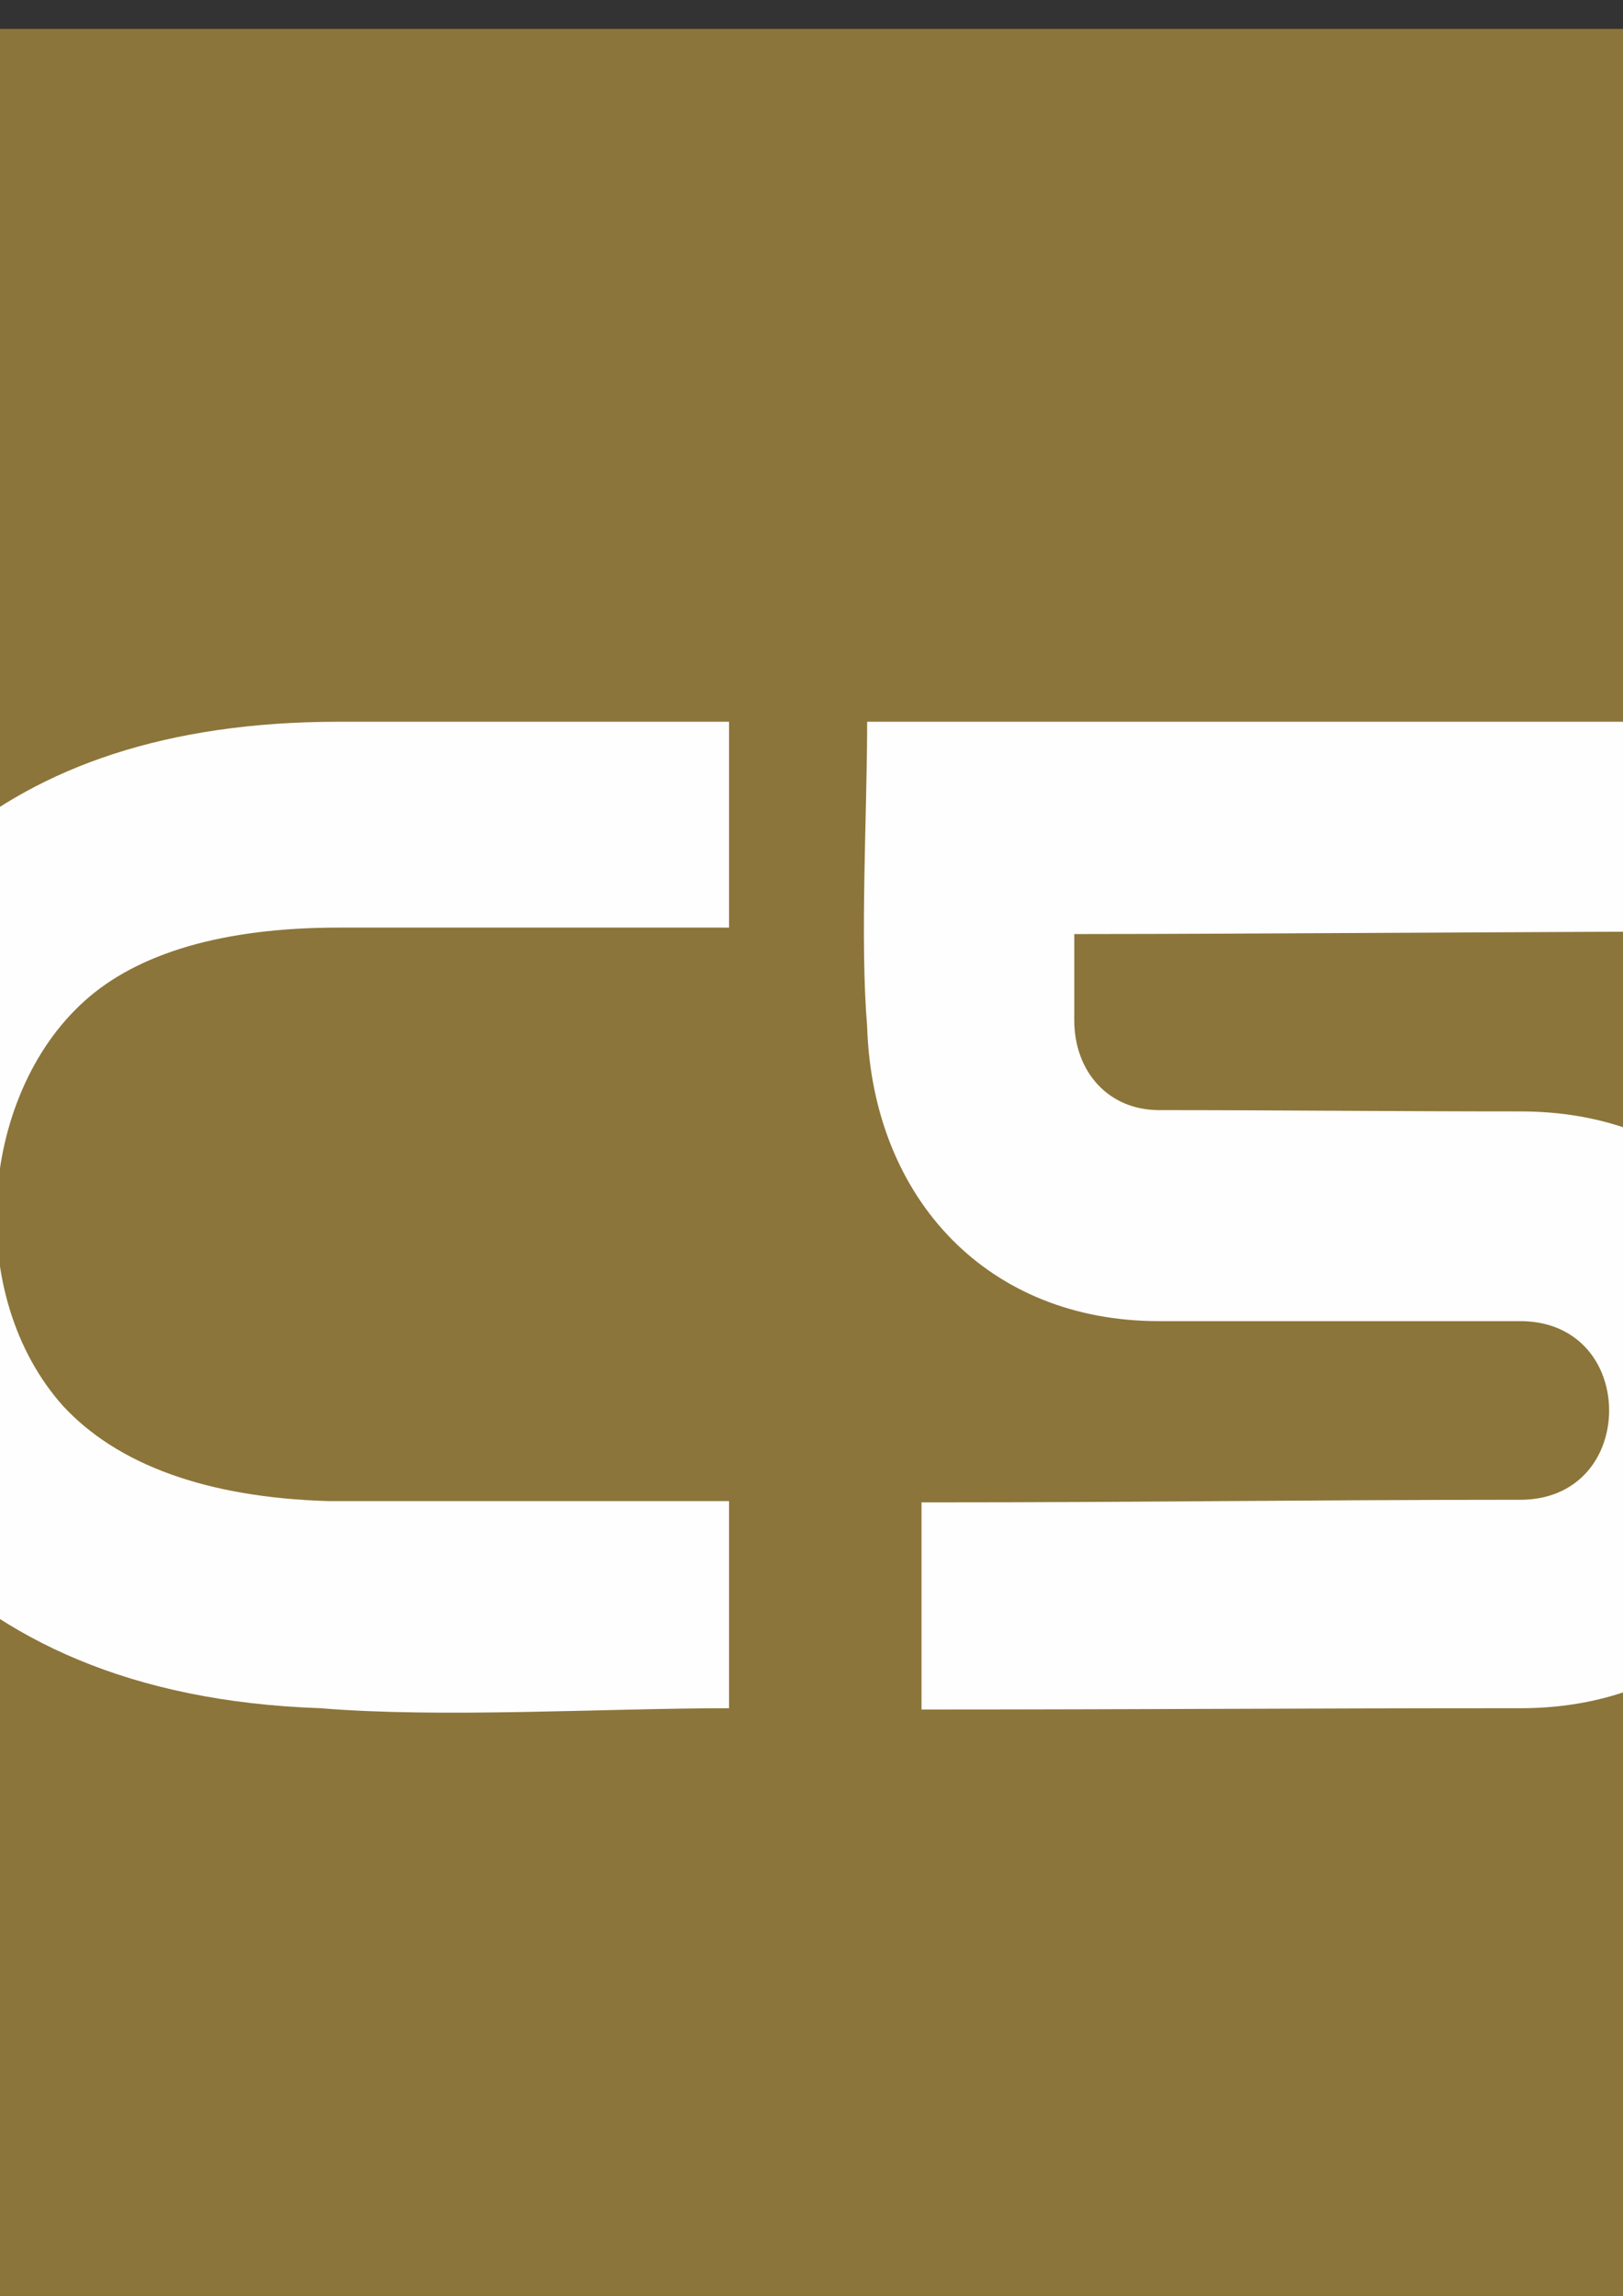
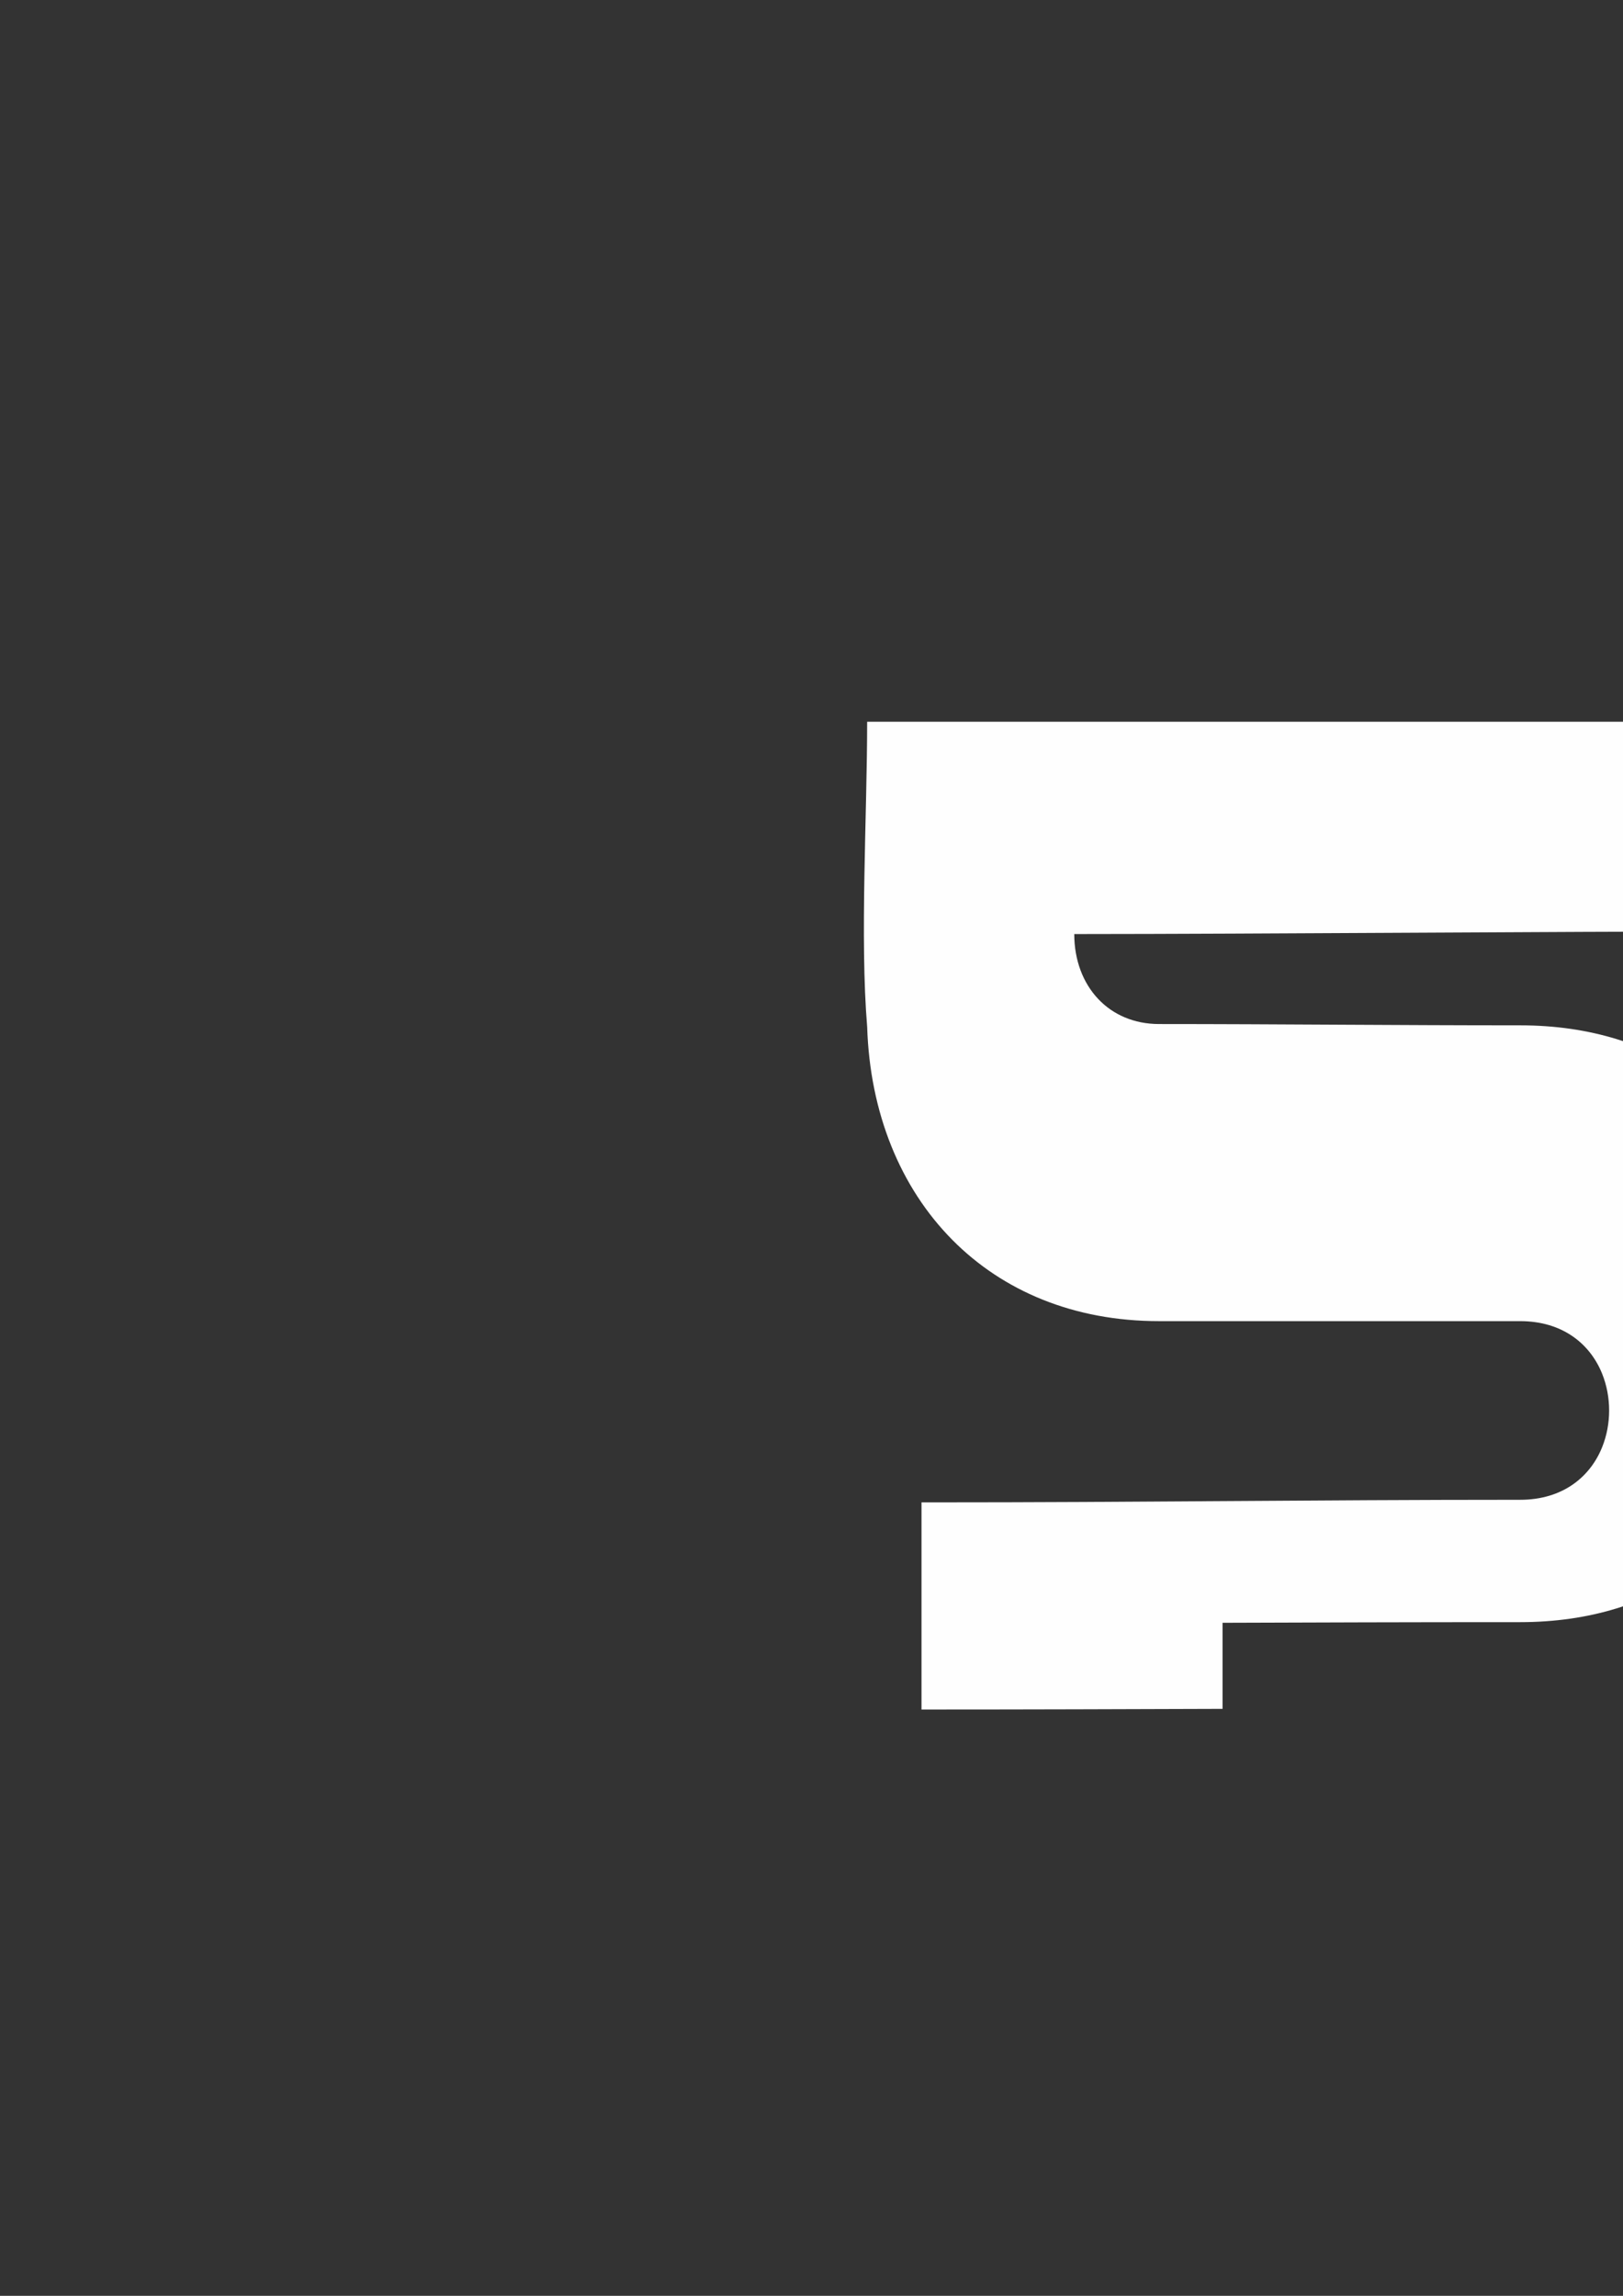
<svg xmlns="http://www.w3.org/2000/svg" xml:space="preserve" width="210mm" height="297mm" version="1.1" style="shape-rendering:geometricPrecision; text-rendering:geometricPrecision; image-rendering:optimizeQuality; fill-rule:evenodd; clip-rule:evenodd" viewBox="0 0 21000 29700">
  <rect x="0" y="0" width="21000" height="29700" fill="#333333" stroke="none" />
  <defs>
    <style type="text/css"> .fil0 {fill:#8C753A} .fil1 {fill:#FEFEFE;fill-rule:nonzero} </style>
  </defs>
  <g id="Слой_x0020_1">
-     <rect class="fil0" x="-4944.64" y="374.16" width="30612.58" height="30612.58" />
-     <path class="fil1" d="M9341.09 11999.96l-4957.25 0c-762.93,0 -1407.95,85.47 -1943.77,240.67 -564.39,163.92 -1009.42,405.56 -1344.28,707 -692.23,620.81 -1085.2,1586.16 -1137.5,2575.72 -51.08,966.8 223,1955.88 858.58,2666.27 338.49,365.12 797.07,668.99 1392.94,883.03 554.95,199.51 1230.23,322.51 2040.13,346.48l5183.4 -0.25 0 2679.83c-1620.78,0 -3727.5,129.78 -5286.78,-0.24 -1234.11,-42.13 -2267.01,-266.82 -3132.85,-626.62 -868.25,-360.76 -1569.44,-858.08 -2138.68,-1444.51l-147.94 -166.82c-1015.95,-1198.03 -1509.64,-2837.94 -1443.78,-4458.23 65.61,-1621.51 691.99,-3226.06 1914.96,-4353.15l168.76 -149.39c578.67,-484.98 1271.39,-876.25 2101.39,-1145.98 827.58,-268.75 1792.21,-416.93 2915.42,-416.93l5049.5 0 0 2663.12 -92.25 0z" />
-     <path class="fil1" d="M15818.68 22106.95c-1254.21,4.11 -2505.99,8.47 -3803.05,8.47l-92.25 0 0 -2679.83 92.25 0c1421.27,0 2618.33,-8.23 3814.91,-16.46 1235.32,-8.24 2474.75,-16.95 3838.64,-16.95 553.01,0 906.75,-298.3 1060.5,-679.4 60.53,-149.88 90.8,-313.07 90.8,-476.02 0,-163.43 -30.51,-326.62 -90.8,-476.26 -153.75,-381.1 -507.49,-679.4 -1060.5,-679.4l-4672.52 0c-1105.05,0 -2020.76,-391.51 -2674.01,-1050.82 -673.59,-679.64 -1067.53,-1644.02 -1102.4,-2756.34 -94.91,-1137.98 -0.24,-2754.89 -0.24,-3947.1l11472.33 0 0 2713.48 -92.25 0c-1321.76,0 -2851.98,8.23 -4382.21,16.46 -1541.36,8 -3087.81,16.47 -4318.04,16.95l0 1113.53c0,338.73 114.04,632.91 310.16,839.93 191.52,202.9 464.15,323.96 786.66,323.96 750.83,0 1556.86,4.36 2361.68,8.72 751.31,3.87 1498.99,7.99 2310.84,7.99 1821.98,0 2989.5,1002.64 3500.38,2285.17 198.06,497.08 297.33,1036.77 297.33,1575.26 0,538.24 -99.27,1077.93 -297.33,1575.26 -510.88,1282.53 -1678.16,2285.16 -3500.38,2285.16 -1458.56,0 -2659.5,4.12 -3850.5,8.24z" />
+     <path class="fil1" d="M15818.68 22106.95c-1254.21,4.11 -2505.99,8.47 -3803.05,8.47l-92.25 0 0 -2679.83 92.25 0c1421.27,0 2618.33,-8.23 3814.91,-16.46 1235.32,-8.24 2474.75,-16.95 3838.64,-16.95 553.01,0 906.75,-298.3 1060.5,-679.4 60.53,-149.88 90.8,-313.07 90.8,-476.02 0,-163.43 -30.51,-326.62 -90.8,-476.26 -153.75,-381.1 -507.49,-679.4 -1060.5,-679.4l-4672.52 0c-1105.05,0 -2020.76,-391.51 -2674.01,-1050.82 -673.59,-679.64 -1067.53,-1644.02 -1102.4,-2756.34 -94.91,-1137.98 -0.24,-2754.89 -0.24,-3947.1l11472.33 0 0 2713.48 -92.25 0c-1321.76,0 -2851.98,8.23 -4382.21,16.46 -1541.36,8 -3087.81,16.47 -4318.04,16.95c0,338.73 114.04,632.91 310.16,839.93 191.52,202.9 464.15,323.96 786.66,323.96 750.83,0 1556.86,4.36 2361.68,8.72 751.31,3.87 1498.99,7.99 2310.84,7.99 1821.98,0 2989.5,1002.64 3500.38,2285.17 198.06,497.08 297.33,1036.77 297.33,1575.26 0,538.24 -99.27,1077.93 -297.33,1575.26 -510.88,1282.53 -1678.16,2285.16 -3500.38,2285.16 -1458.56,0 -2659.5,4.12 -3850.5,8.24z" />
  </g>
</svg>